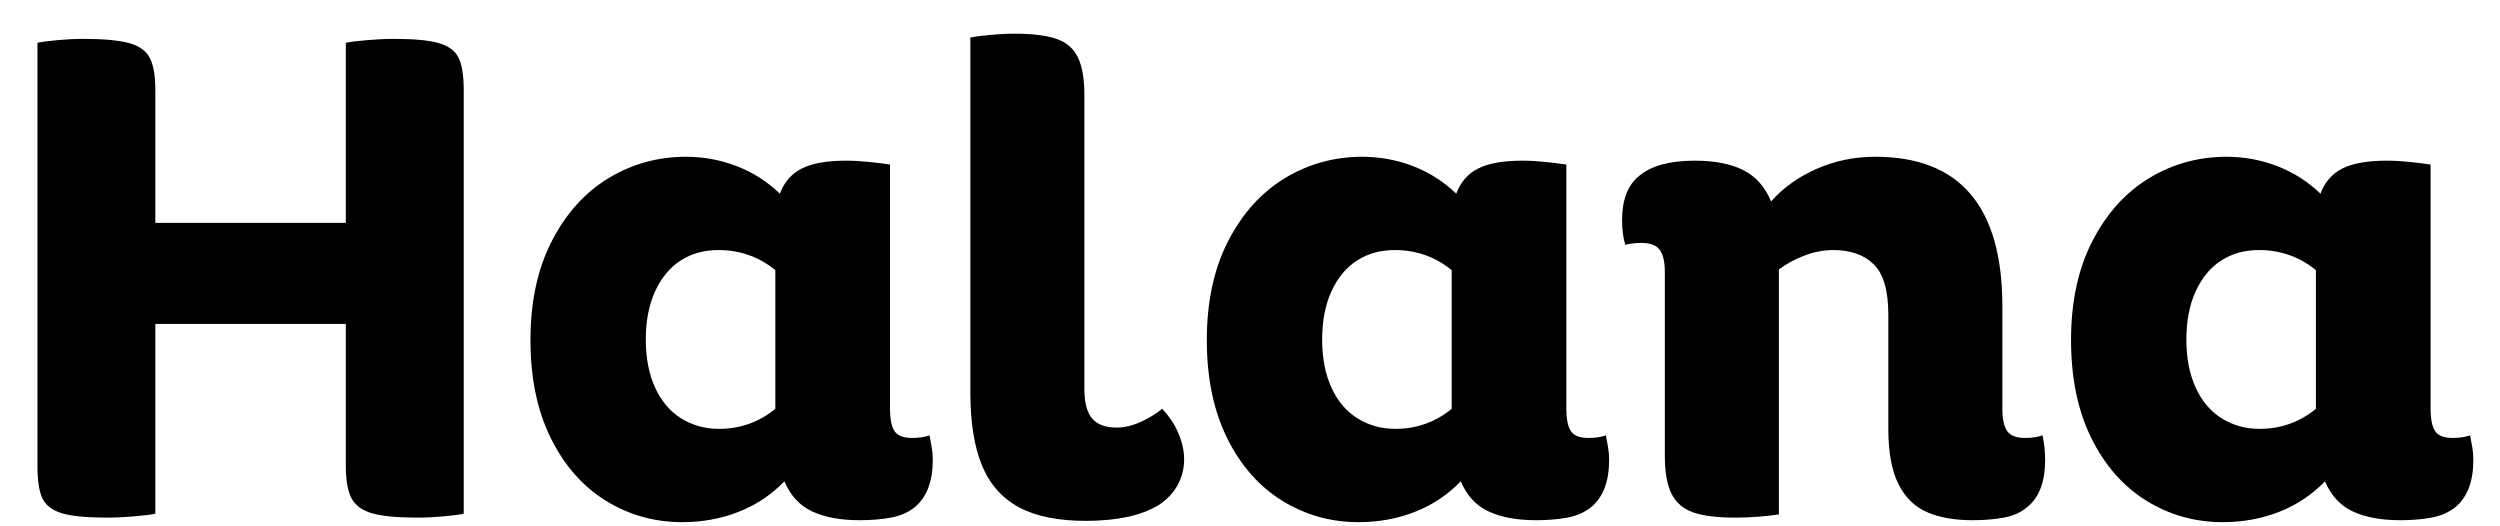
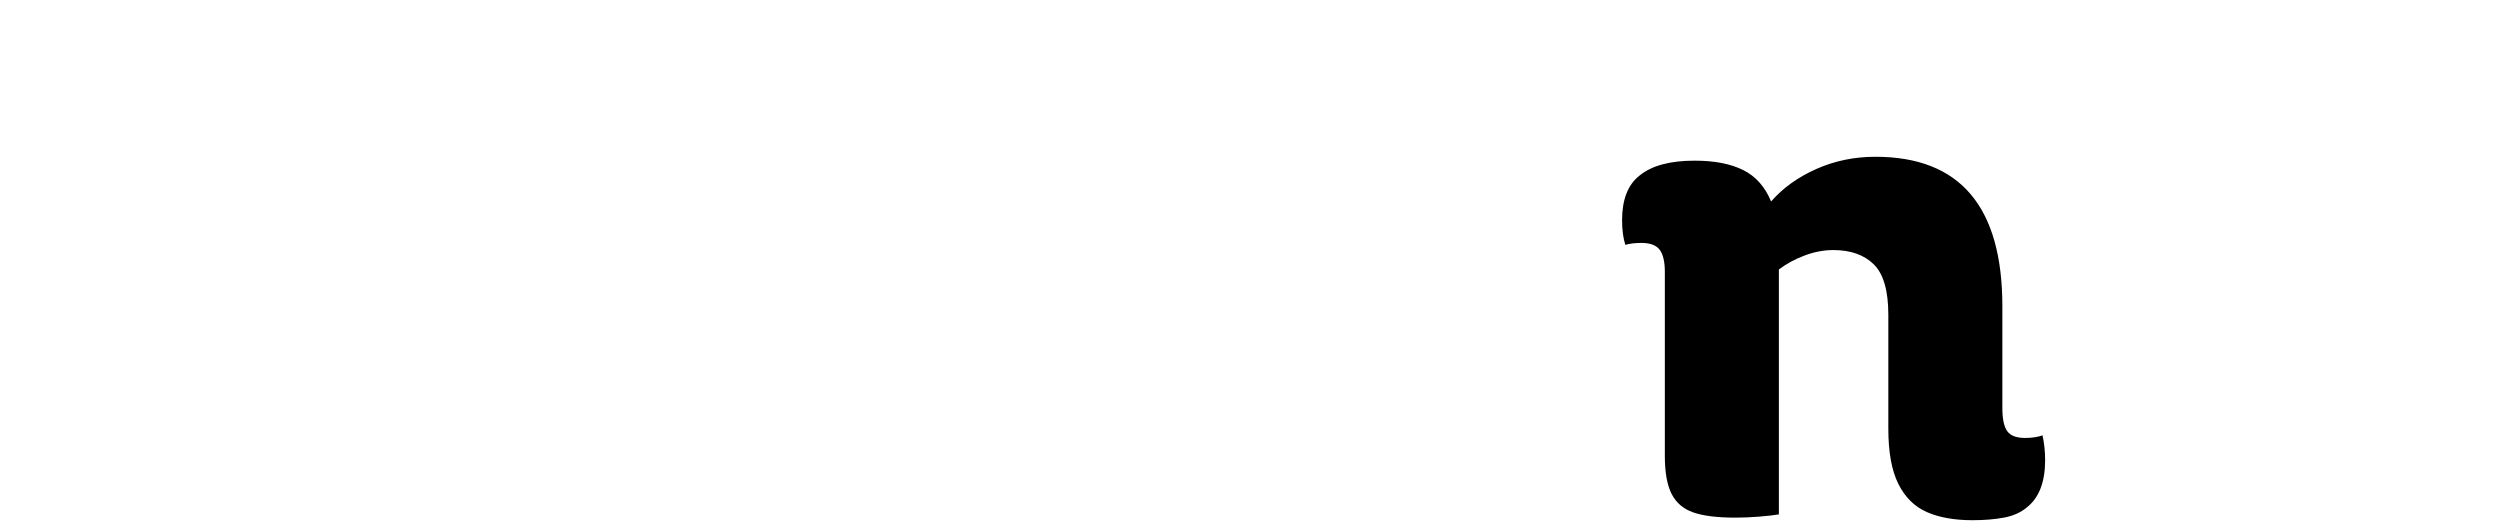
<svg xmlns="http://www.w3.org/2000/svg" version="1.0" preserveAspectRatio="xMidYMid meet" height="400" viewBox="0 0 1425 300" zoomAndPan="magnify" width="1900">
  <defs>
    <g />
  </defs>
  <g fill-opacity="1" fill="#000000">
    <g transform="translate(-3.759, 291.72)">
      <g>
-         <path d="M 228.203 -269.562 C 239.773 -269.562 248.328 -268.758 253.859 -267.156 C 259.398 -265.562 263.156 -262.797 265.125 -258.859 C 267.102 -254.922 268.094 -248.641 268.094 -240.016 L 268.094 1.109 C 265.875 1.598 262.117 2.086 256.828 2.578 C 251.535 3.078 246.672 3.328 242.234 3.328 C 230.422 3.328 221.68 2.523 216.016 0.922 C 210.359 -0.68 206.422 -3.508 204.203 -7.562 C 201.984 -11.625 200.875 -17.844 200.875 -26.219 L 200.875 -107.094 L 92.312 -107.094 L 92.312 1.109 C 90.102 1.598 86.164 2.086 80.5 2.578 C 74.832 3.078 69.66 3.328 64.984 3.328 C 53.422 3.328 44.867 2.523 39.328 0.922 C 33.785 -0.68 30.031 -3.453 28.062 -7.391 C 26.094 -11.328 25.109 -17.602 25.109 -26.219 L 25.109 -267.344 C 27.328 -267.844 31.082 -268.336 36.375 -268.828 C 41.664 -269.316 46.523 -269.562 50.953 -269.562 C 62.773 -269.562 71.578 -268.758 77.359 -267.156 C 83.141 -265.562 87.078 -262.734 89.172 -258.672 C 91.266 -254.609 92.312 -248.391 92.312 -240.016 L 92.312 -164.688 L 200.875 -164.688 L 200.875 -267.344 C 203.094 -267.844 207.094 -268.336 212.875 -268.828 C 218.664 -269.316 223.773 -269.562 228.203 -269.562 Z M 228.203 -269.562" />
-       </g>
+         </g>
    </g>
  </g>
  <g fill-opacity="1" fill="#000000">
    <g transform="translate(289.443, 291.72)">
      <g>
-         <path d="M 240.391 -43.578 C 240.879 -41.109 241.305 -38.766 241.672 -36.547 C 242.047 -34.336 242.234 -32.004 242.234 -29.547 C 242.234 -17.234 238.789 -8.242 231.906 -2.578 C 228.207 0.367 223.711 2.332 218.422 3.312 C 213.129 4.301 207.16 4.797 200.516 4.797 C 189.68 4.797 180.691 3.133 173.547 -0.188 C 166.41 -3.508 161.117 -9.234 157.672 -17.359 C 150.285 -9.723 141.609 -3.938 131.641 0 C 121.672 3.938 110.898 5.906 99.328 5.906 C 83.578 5.906 69.113 1.844 55.938 -6.281 C 42.77 -14.406 32.305 -26.281 24.547 -41.906 C 16.797 -57.539 12.922 -76.191 12.922 -97.859 C 12.922 -119.766 16.984 -138.594 25.109 -154.344 C 33.234 -170.102 44.004 -182.047 57.422 -190.172 C 70.836 -198.297 85.547 -202.359 101.547 -202.359 C 111.641 -202.359 121.301 -200.57 130.531 -197 C 139.77 -193.438 147.957 -188.207 155.094 -181.312 C 157.551 -187.957 161.734 -192.754 167.641 -195.703 C 173.555 -198.66 181.926 -200.141 192.75 -200.141 C 196.938 -200.141 201.367 -199.895 206.047 -199.406 C 210.723 -198.914 214.66 -198.422 217.859 -197.922 L 217.859 -59.078 C 217.859 -52.922 218.719 -48.551 220.438 -45.969 C 222.164 -43.383 225.492 -42.094 230.422 -42.094 C 234.359 -42.094 237.68 -42.586 240.391 -43.578 Z M 78.656 -98.219 C 78.656 -87.633 80.438 -78.461 84 -70.703 C 87.57 -62.953 92.555 -57.109 98.953 -53.172 C 105.359 -49.234 112.5 -47.266 120.375 -47.266 C 126.531 -47.266 132.316 -48.25 137.734 -50.219 C 143.148 -52.188 148.07 -55.02 152.5 -58.719 L 152.5 -137.734 C 143.145 -145.367 132.316 -149.188 120.016 -149.188 C 111.891 -149.188 104.75 -147.211 98.594 -143.266 C 92.438 -139.328 87.57 -133.484 84 -125.734 C 80.438 -117.984 78.656 -108.812 78.656 -98.219 Z M 78.656 -98.219" />
-       </g>
+         </g>
    </g>
  </g>
  <g fill-opacity="1" fill="#000000">
    <g transform="translate(535.377, 291.72)">
      <g>
-         <path d="M 82.719 -70.156 C 82.719 -62.281 84.191 -56.617 87.141 -53.172 C 90.098 -49.723 94.773 -48 101.172 -48 C 105.609 -48 110.227 -49.109 115.031 -51.328 C 119.832 -53.547 123.832 -56.008 127.031 -58.719 C 131.219 -54.281 134.352 -49.535 136.438 -44.484 C 138.531 -39.441 139.578 -34.582 139.578 -29.906 C 139.578 -24.488 138.285 -19.504 135.703 -14.953 C 133.117 -10.398 129.488 -6.645 124.812 -3.688 C 114.969 2.219 101.18 5.172 83.453 5.172 C 67.703 5.172 55.023 2.586 45.422 -2.578 C 35.816 -7.754 28.797 -15.695 24.359 -26.406 C 19.93 -37.113 17.719 -51.082 17.719 -68.312 L 17.719 -270.297 C 19.688 -270.797 23.316 -271.289 28.609 -271.781 C 33.91 -272.27 38.648 -272.516 42.828 -272.516 C 53.172 -272.516 61.172 -271.531 66.828 -269.562 C 72.492 -267.594 76.555 -264.082 79.016 -259.031 C 81.484 -253.988 82.719 -246.789 82.719 -237.438 Z M 82.719 -70.156" />
-       </g>
+         </g>
    </g>
  </g>
  <g fill-opacity="1" fill="#000000">
    <g transform="translate(674.962, 291.72)">
      <g>
-         <path d="M 240.391 -43.578 C 240.879 -41.109 241.305 -38.766 241.672 -36.547 C 242.047 -34.336 242.234 -32.004 242.234 -29.547 C 242.234 -17.234 238.789 -8.242 231.906 -2.578 C 228.207 0.367 223.711 2.332 218.422 3.312 C 213.129 4.301 207.16 4.797 200.516 4.797 C 189.68 4.797 180.691 3.133 173.547 -0.188 C 166.41 -3.508 161.117 -9.234 157.672 -17.359 C 150.285 -9.723 141.609 -3.938 131.641 0 C 121.672 3.938 110.898 5.906 99.328 5.906 C 83.578 5.906 69.113 1.844 55.938 -6.281 C 42.77 -14.406 32.305 -26.281 24.547 -41.906 C 16.797 -57.539 12.922 -76.191 12.922 -97.859 C 12.922 -119.766 16.984 -138.594 25.109 -154.344 C 33.234 -170.102 44.004 -182.047 57.422 -190.172 C 70.836 -198.297 85.547 -202.359 101.547 -202.359 C 111.641 -202.359 121.301 -200.57 130.531 -197 C 139.77 -193.438 147.957 -188.207 155.094 -181.312 C 157.551 -187.957 161.734 -192.754 167.641 -195.703 C 173.555 -198.66 181.926 -200.141 192.75 -200.141 C 196.938 -200.141 201.367 -199.895 206.047 -199.406 C 210.723 -198.914 214.66 -198.422 217.859 -197.922 L 217.859 -59.078 C 217.859 -52.922 218.719 -48.551 220.438 -45.969 C 222.164 -43.383 225.492 -42.094 230.422 -42.094 C 234.359 -42.094 237.68 -42.586 240.391 -43.578 Z M 78.656 -98.219 C 78.656 -87.633 80.438 -78.461 84 -70.703 C 87.57 -62.953 92.555 -57.109 98.953 -53.172 C 105.359 -49.234 112.5 -47.266 120.375 -47.266 C 126.531 -47.266 132.316 -48.25 137.734 -50.219 C 143.148 -52.188 148.07 -55.02 152.5 -58.719 L 152.5 -137.734 C 143.145 -145.367 132.316 -149.188 120.016 -149.188 C 111.891 -149.188 104.75 -147.211 98.594 -143.266 C 92.438 -139.328 87.57 -133.484 84 -125.734 C 80.438 -117.984 78.656 -108.812 78.656 -98.219 Z M 78.656 -98.219" />
-       </g>
+         </g>
    </g>
  </g>
  <g fill-opacity="1" fill="#000000">
    <g transform="translate(920.897, 291.72)">
      <g>
        <path d="M 243.344 -43.578 C 244.332 -38.898 244.828 -34.223 244.828 -29.547 C 244.828 -16.984 241.379 -7.992 234.484 -2.578 C 231.035 0.367 226.664 2.332 221.375 3.312 C 216.082 4.301 210.113 4.797 203.469 4.797 C 193.125 4.797 184.441 3.254 177.422 0.172 C 170.41 -2.898 164.992 -8.25 161.172 -15.875 C 157.359 -23.508 155.453 -33.973 155.453 -47.266 L 155.453 -112.25 C 155.453 -126.039 152.68 -135.645 147.141 -141.062 C 141.609 -146.477 133.922 -149.188 124.078 -149.188 C 118.66 -149.188 113.18 -148.141 107.641 -146.047 C 102.098 -143.953 97.238 -141.305 93.062 -138.109 L 93.062 1.484 C 90.102 1.973 86.344 2.398 81.781 2.766 C 77.227 3.141 72.738 3.328 68.312 3.328 C 57.977 3.328 49.977 2.344 44.312 0.375 C 38.645 -1.594 34.52 -5.098 31.938 -10.141 C 29.352 -15.191 28.062 -22.395 28.062 -31.75 L 28.062 -136.625 C 28.062 -142.531 27.078 -146.773 25.109 -149.359 C 23.141 -151.953 19.691 -153.25 14.766 -153.25 C 11.078 -153.25 8 -152.879 5.531 -152.141 C 4.301 -156.078 3.688 -160.754 3.688 -166.172 C 3.688 -177.984 7.008 -186.477 13.656 -191.656 C 20.551 -197.312 31.016 -200.141 45.047 -200.141 C 56.367 -200.141 65.598 -198.352 72.734 -194.781 C 79.879 -191.219 85.176 -185.25 88.625 -176.875 C 95.27 -184.508 103.82 -190.664 114.281 -195.344 C 124.75 -200.02 136.016 -202.359 148.078 -202.359 C 196.328 -202.359 220.453 -173.926 220.453 -117.062 L 220.453 -59.078 C 220.453 -52.922 221.375 -48.551 223.219 -45.969 C 225.062 -43.383 228.445 -42.094 233.375 -42.094 C 237.312 -42.094 240.633 -42.586 243.344 -43.578 Z M 243.344 -43.578" />
      </g>
    </g>
  </g>
  <g fill-opacity="1" fill="#000000">
    <g transform="translate(1167.57, 291.72)">
      <g>
-         <path d="M 240.391 -43.578 C 240.879 -41.109 241.305 -38.766 241.672 -36.547 C 242.047 -34.336 242.234 -32.004 242.234 -29.547 C 242.234 -17.234 238.789 -8.242 231.906 -2.578 C 228.207 0.367 223.711 2.332 218.422 3.312 C 213.129 4.301 207.16 4.797 200.516 4.797 C 189.68 4.797 180.691 3.133 173.547 -0.188 C 166.41 -3.508 161.117 -9.234 157.672 -17.359 C 150.285 -9.723 141.609 -3.938 131.641 0 C 121.672 3.938 110.898 5.906 99.328 5.906 C 83.578 5.906 69.113 1.844 55.938 -6.281 C 42.77 -14.406 32.305 -26.281 24.547 -41.906 C 16.797 -57.539 12.922 -76.191 12.922 -97.859 C 12.922 -119.766 16.984 -138.594 25.109 -154.344 C 33.234 -170.102 44.004 -182.047 57.422 -190.172 C 70.836 -198.297 85.547 -202.359 101.547 -202.359 C 111.641 -202.359 121.301 -200.57 130.531 -197 C 139.77 -193.438 147.957 -188.207 155.094 -181.312 C 157.551 -187.957 161.734 -192.754 167.641 -195.703 C 173.555 -198.66 181.926 -200.141 192.75 -200.141 C 196.938 -200.141 201.367 -199.895 206.047 -199.406 C 210.723 -198.914 214.66 -198.422 217.859 -197.922 L 217.859 -59.078 C 217.859 -52.922 218.719 -48.551 220.438 -45.969 C 222.164 -43.383 225.492 -42.094 230.422 -42.094 C 234.359 -42.094 237.68 -42.586 240.391 -43.578 Z M 78.656 -98.219 C 78.656 -87.633 80.438 -78.461 84 -70.703 C 87.57 -62.953 92.555 -57.109 98.953 -53.172 C 105.359 -49.234 112.5 -47.266 120.375 -47.266 C 126.531 -47.266 132.316 -48.25 137.734 -50.219 C 143.148 -52.188 148.07 -55.02 152.5 -58.719 L 152.5 -137.734 C 143.145 -145.367 132.316 -149.188 120.016 -149.188 C 111.891 -149.188 104.75 -147.211 98.594 -143.266 C 92.438 -139.328 87.57 -133.484 84 -125.734 C 80.438 -117.984 78.656 -108.812 78.656 -98.219 Z M 78.656 -98.219" />
-       </g>
+         </g>
    </g>
  </g>
</svg>